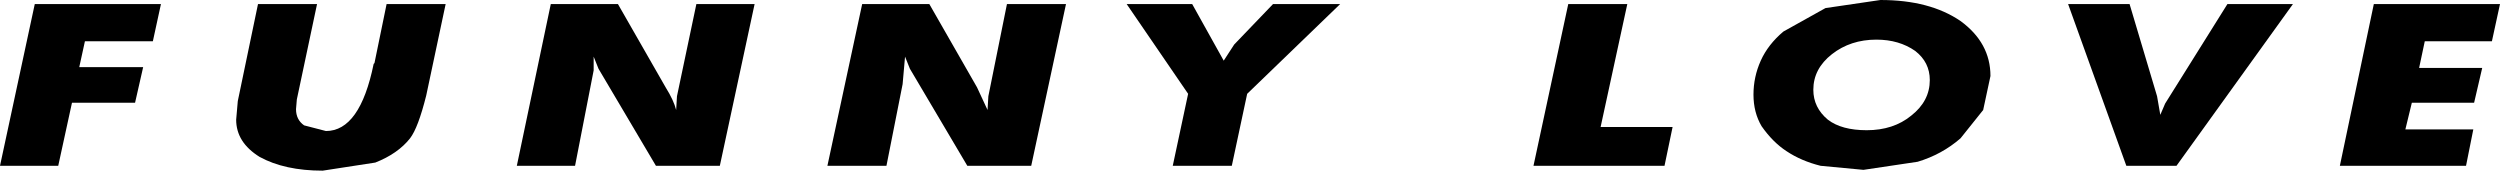
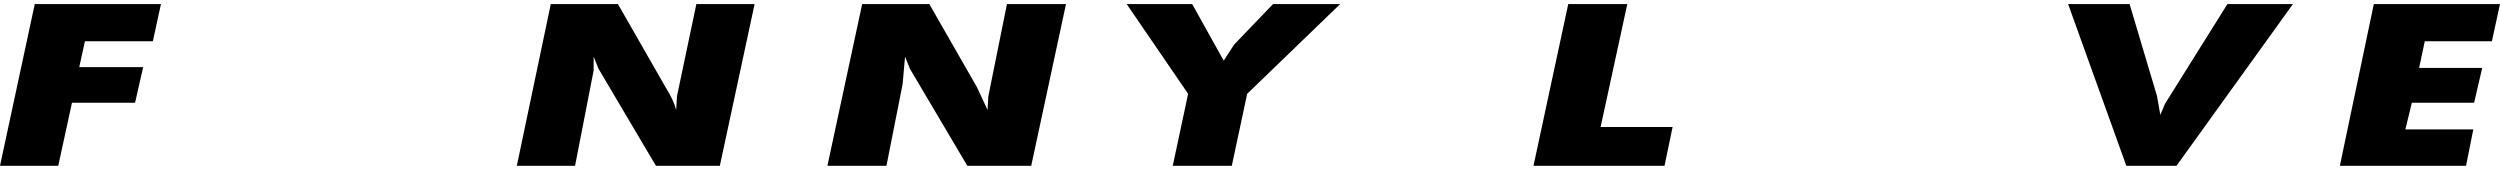
<svg xmlns="http://www.w3.org/2000/svg" height="10.55px" width="154.55px">
  <g transform="matrix(1.0, 0.0, 0.0, 1.0, 77.25, 5.25)">
    <path d="M-72.0 -2.7 L-72.35 -1.1 -68.4 -1.1 -68.9 1.1 -72.8 1.1 -73.65 5.0 -77.25 5.0 -75.1 -5.0 -67.3 -5.0 -67.8 -2.7 -72.0 -2.7" fill="#000000" fill-rule="evenodd" stroke="none" />
-     <path d="M-49.7 -5.0 L-50.9 0.65 Q-51.4 2.65 -51.9 3.3 -52.65 4.25 -54.05 4.8 L-57.3 5.3 Q-59.65 5.3 -61.2 4.45 -62.65 3.55 -62.65 2.15 L-62.55 1.0 -61.3 -5.0 -57.65 -5.0 -58.9 0.9 -58.95 1.5 Q-58.95 2.15 -58.45 2.5 L-57.1 2.85 Q-55.0 2.85 -54.15 -1.3 L-54.1 -1.35 -53.35 -5.0 -49.7 -5.0" fill="#000000" fill-rule="evenodd" stroke="none" />
    <path d="M-39.05 -5.0 L-36.1 0.15 Q-35.6 0.95 -35.45 1.55 L-35.4 0.7 -34.2 -5.0 -30.6 -5.0 -32.75 5.0 -36.7 5.0 -40.25 -1.0 -40.55 -1.75 -40.55 -0.9 -41.7 5.0 -45.3 5.0 -43.2 -5.0 -39.05 -5.0" fill="#000000" fill-rule="evenodd" stroke="none" />
    <path d="M-11.35 -5.0 L-13.5 5.0 -17.45 5.0 -21.0 -1.0 -21.3 -1.75 -21.45 -0.05 -22.45 5.0 -26.1 5.0 -23.95 -5.0 -19.8 -5.0 -16.85 0.15 -16.2 1.55 -16.15 0.7 -15.0 -5.0 -11.35 -5.0" fill="#000000" fill-rule="evenodd" stroke="none" />
    <path d="M-1.6 -1.5 L-0.95 -2.5 1.45 -5.0 5.6 -5.0 -0.15 0.55 -1.1 5.0 -4.75 5.0 -3.8 0.55 -7.6 -5.0 -3.55 -5.0 -1.6 -1.5" fill="#000000" fill-rule="evenodd" stroke="none" />
    <path d="M23.35 -5.0 L21.7 2.6 26.15 2.6 25.65 5.0 17.55 5.0 19.7 -5.0 23.35 -5.0" fill="#000000" fill-rule="evenodd" stroke="none" />
-     <path d="M31.6 -1.5 Q32.05 -2.5 33.0 -3.3 L35.6 -4.75 39.0 -5.25 Q42.05 -5.25 43.95 -3.95 45.8 -2.6 45.8 -0.55 L45.35 1.55 43.95 3.3 Q42.8 4.3 41.3 4.75 L37.95 5.25 35.3 5.0 Q34.1 4.7 33.2 4.1 32.35 3.55 31.65 2.55 31.15 1.7 31.15 0.6 31.15 -0.5 31.6 -1.5 M41.15 -2.1 Q40.15 -2.8 38.75 -2.8 37.15 -2.8 36.0 -1.9 34.85 -1.0 34.85 0.3 34.85 1.4 35.75 2.15 36.6 2.8 38.15 2.8 39.8 2.8 40.9 1.9 42.05 1.0 42.05 -0.3 42.05 -1.4 41.15 -2.1" fill="#000000" fill-rule="evenodd" stroke="none" />
    <path d="M64.5 -5.0 L57.3 5.0 54.2 5.0 50.6 -5.0 54.4 -5.0 56.1 0.7 56.3 1.85 56.6 1.15 60.45 -5.0 64.5 -5.0" fill="#000000" fill-rule="evenodd" stroke="none" />
    <path d="M72.65 -2.7 L72.3 -1.05 76.2 -1.05 75.7 1.1 71.85 1.1 71.45 2.75 75.65 2.75 75.2 5.0 67.4 5.0 69.5 -5.0 77.3 -5.0 76.8 -2.7 72.65 -2.7" fill="#000000" fill-rule="evenodd" stroke="none" />
  </g>
</svg>